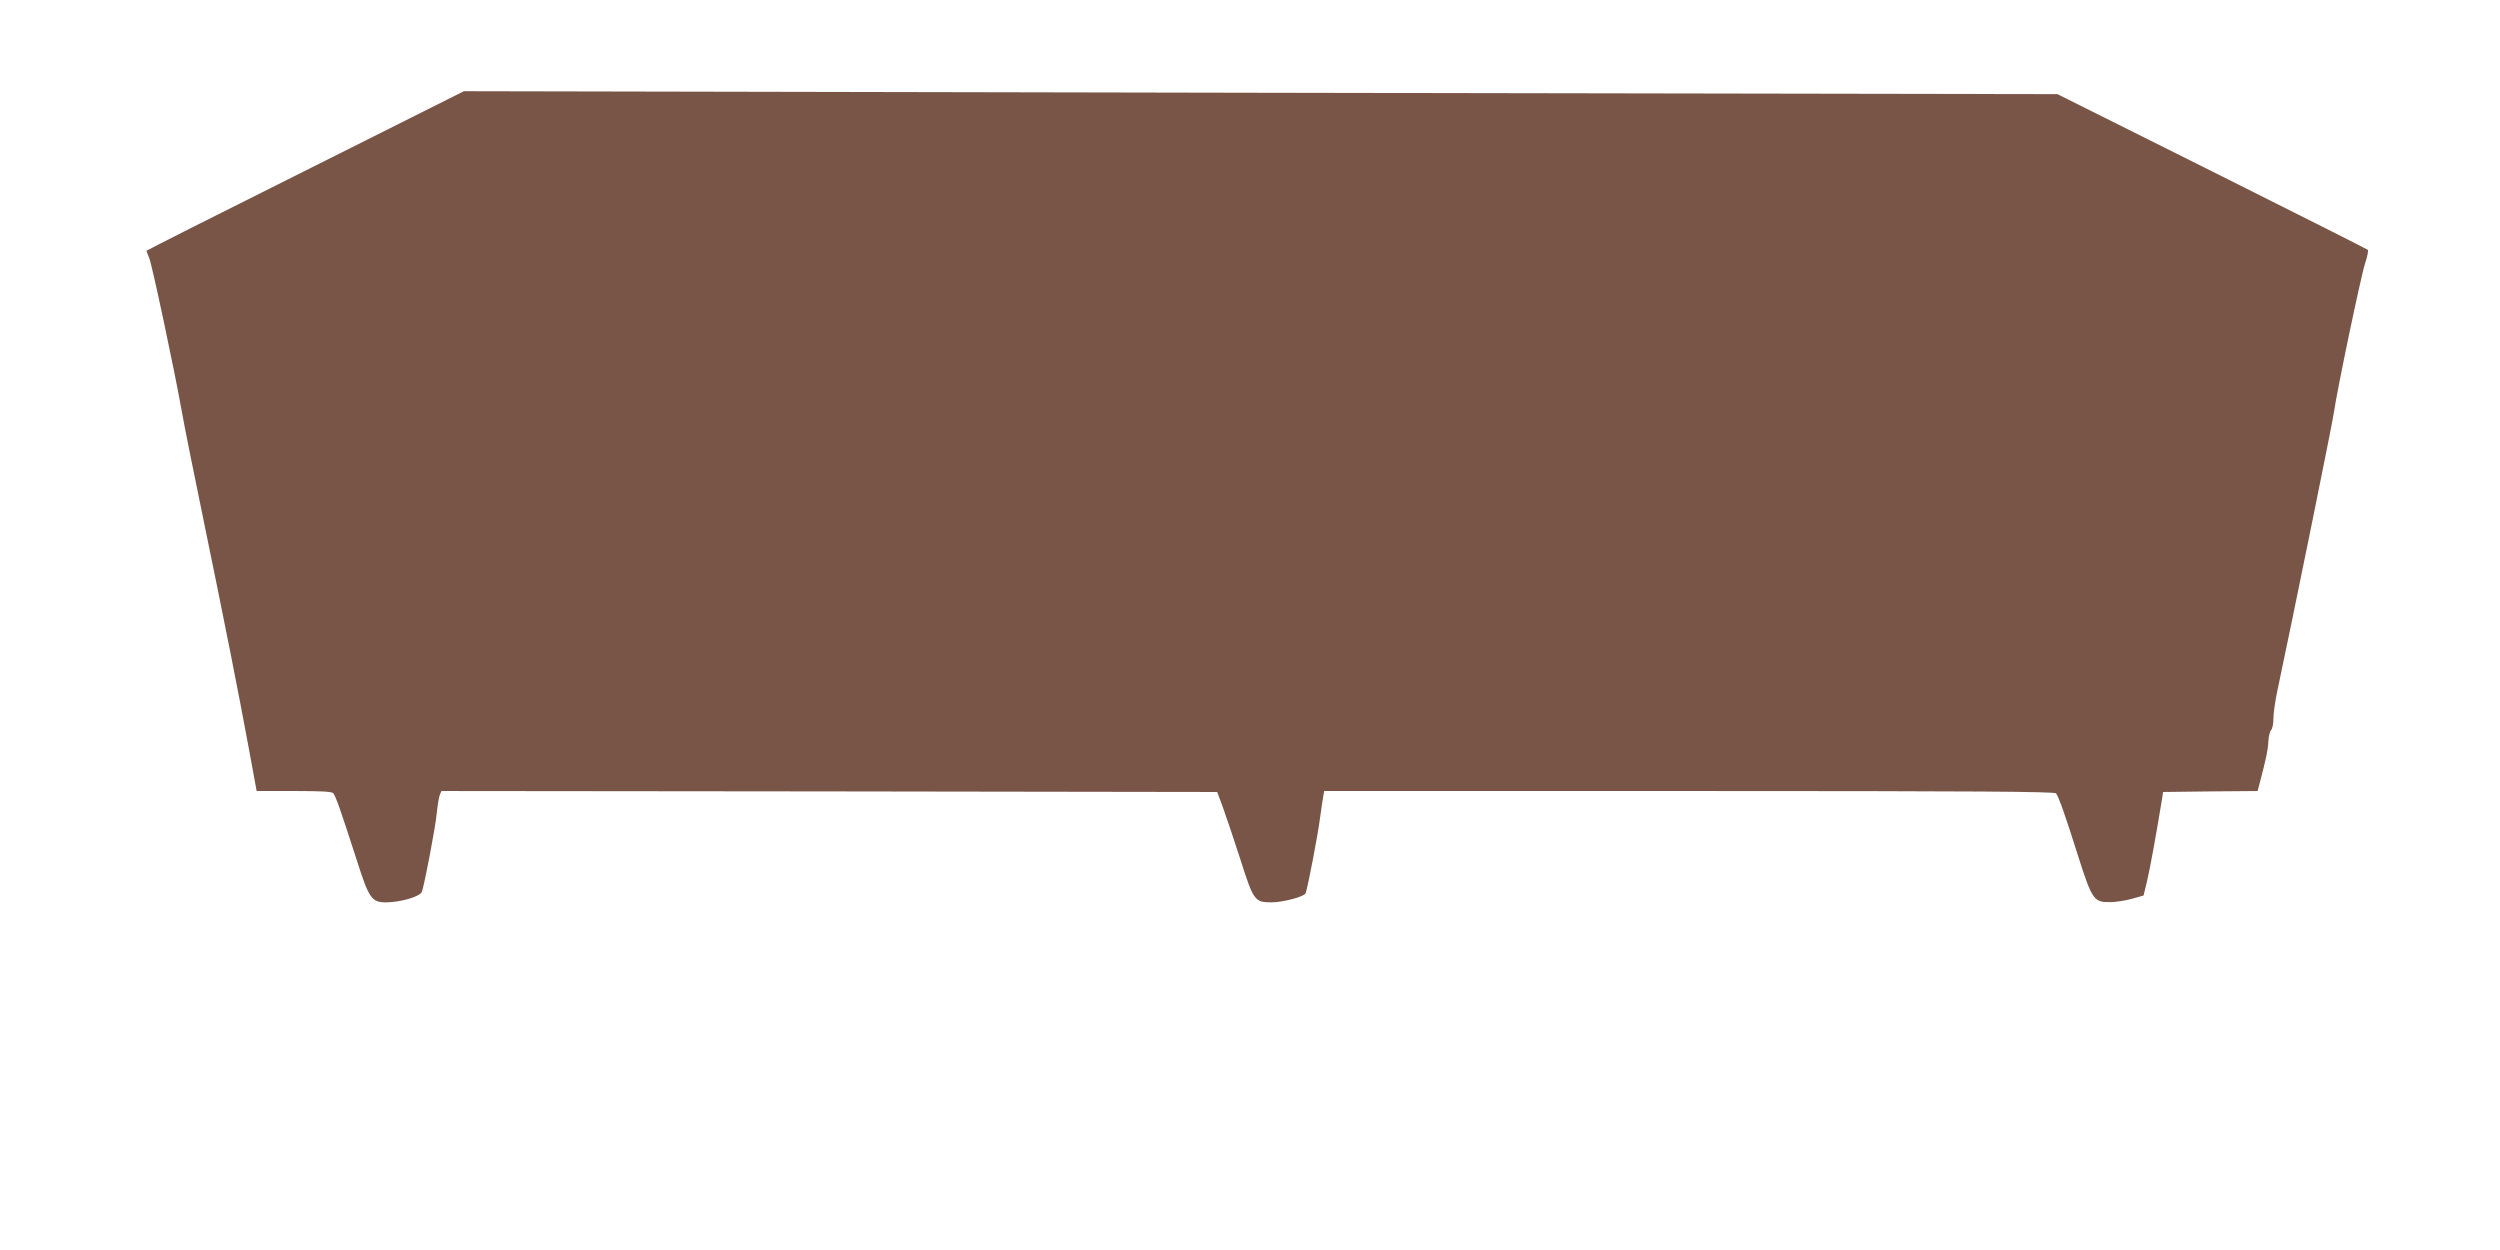
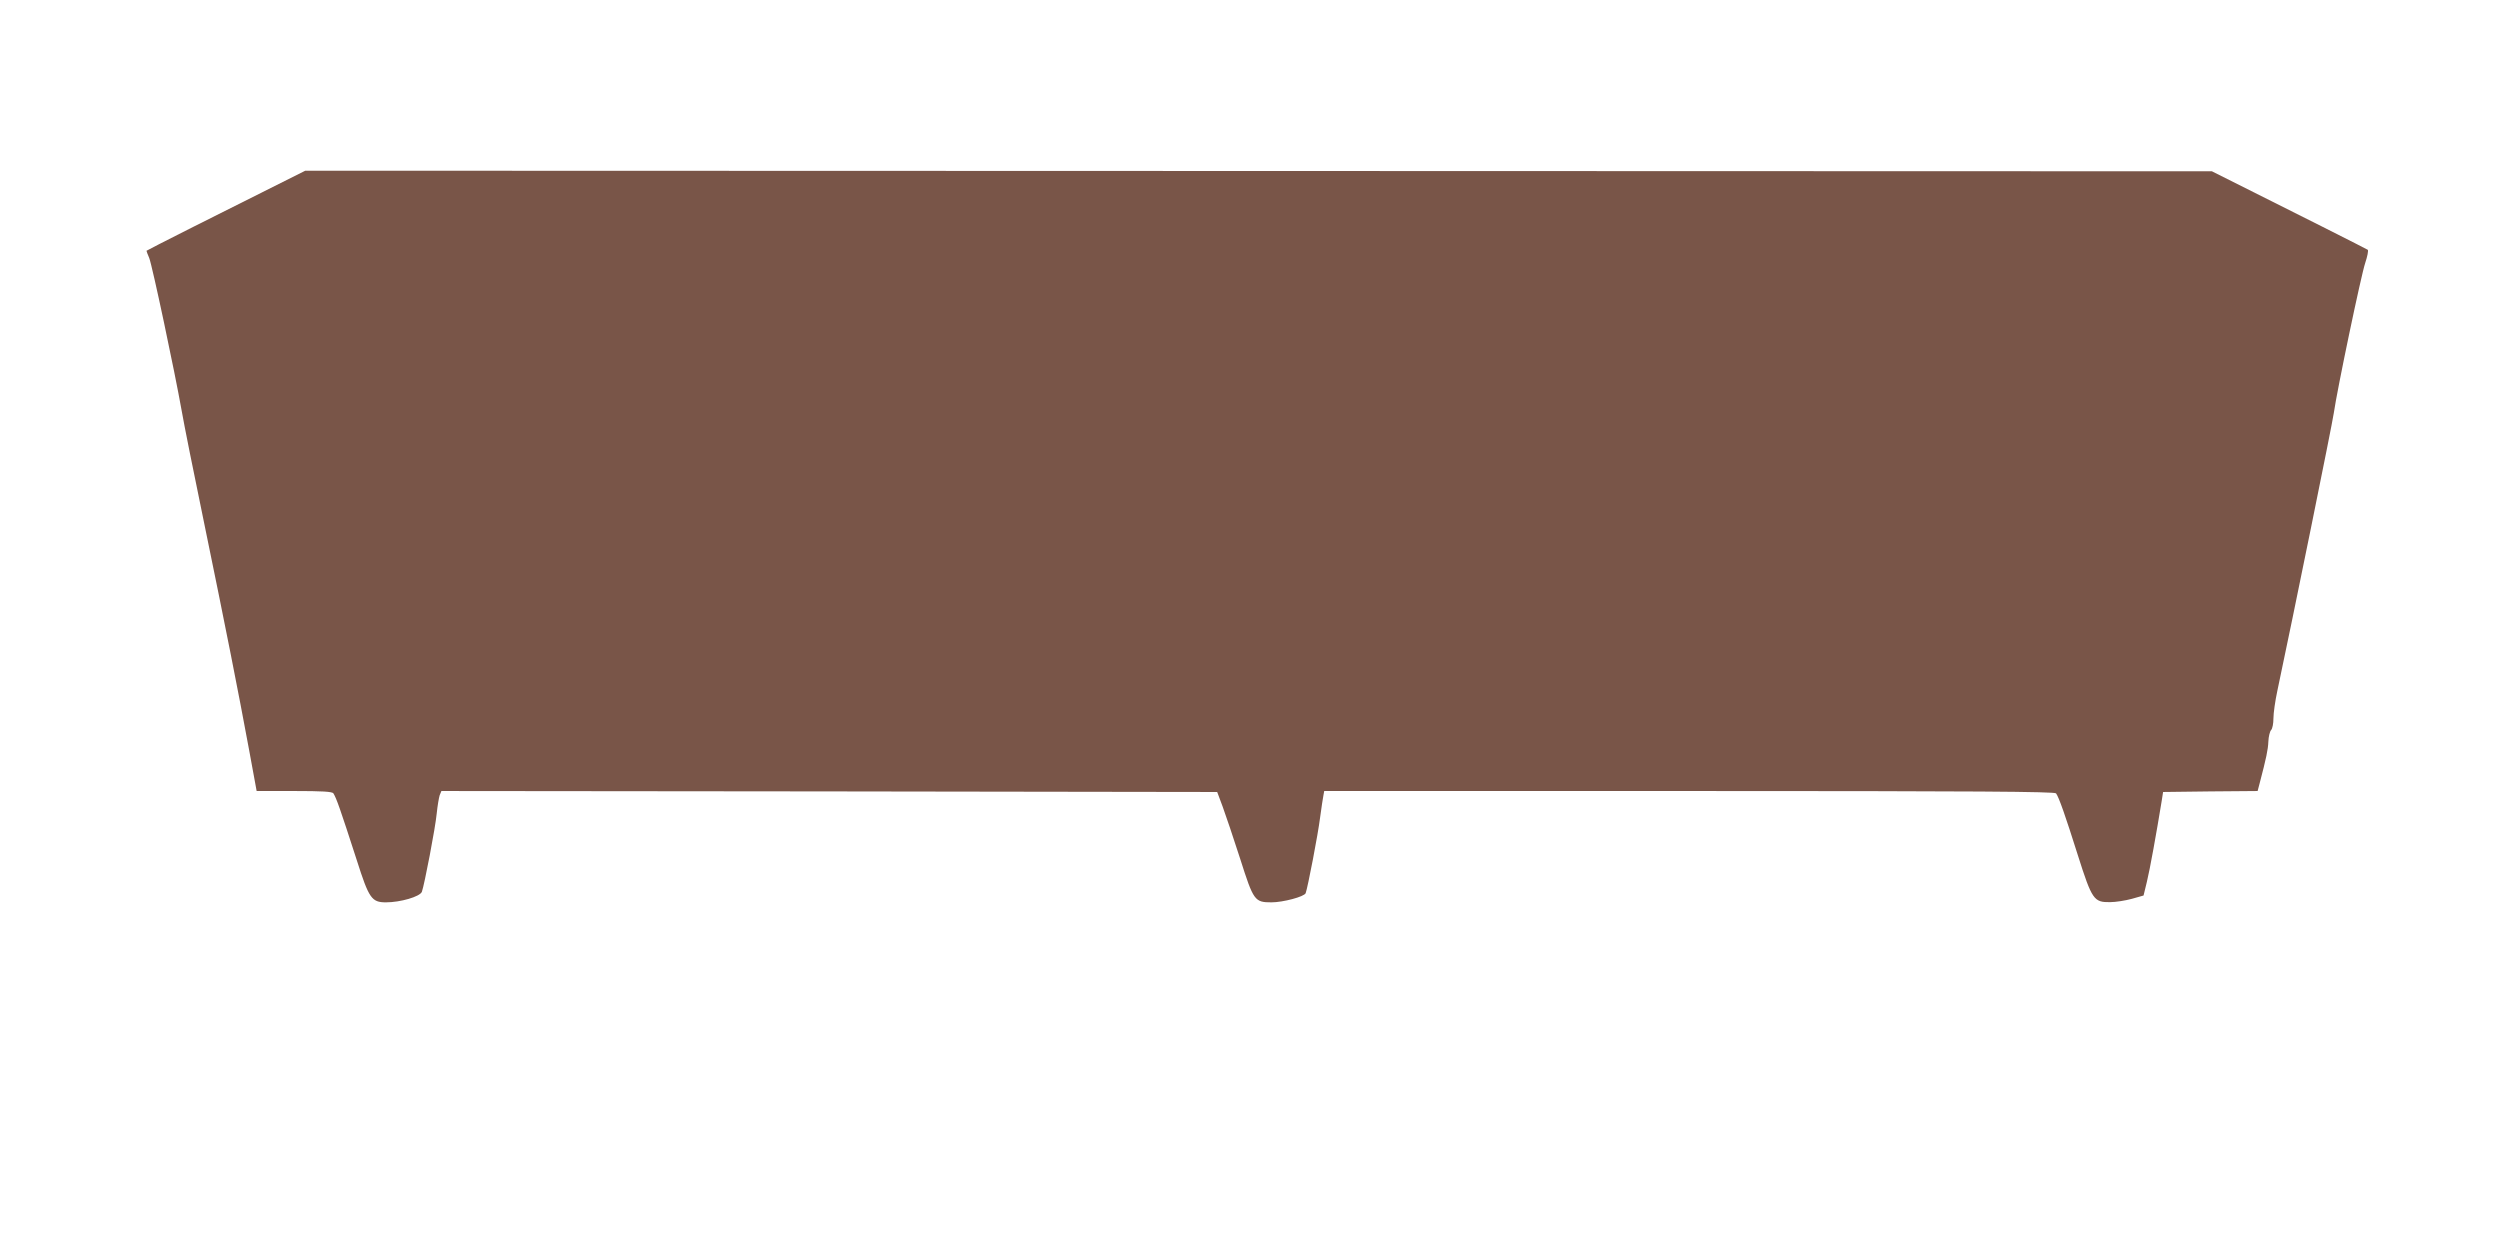
<svg xmlns="http://www.w3.org/2000/svg" version="1.0" width="1280pt" height="640pt" viewBox="0 0 1280 640" preserveAspectRatio="xMidYMid meet">
  <g transform="translate(0,640) scale(0.1,-0.1)" fill="#795548" stroke="none">
-     <path d="M1563 5526 c-447 -223 -813 -408 -813 -410 0 -2 6 -19 14 -37 15 -36 131 -583 166 -781 11 -64 63 -325 116 -580 109 -529 175 -863 230 -1161 l38 -207 193 0 c142 0 194 -3 200 -12 16 -26 34 -77 120 -343 62 -195 76 -215 149 -215 74 0 174 29 184 54 13 36 69 327 76 401 4 39 11 80 15 93 l9 22 1986 -2 1986 -3 28 -75 c15 -41 56 -162 90 -268 68 -214 74 -222 160 -222 59 0 168 29 175 47 11 30 63 300 74 388 7 50 14 100 17 113 l4 22 1869 0 c1483 0 1870 -3 1878 -12 15 -21 47 -112 112 -318 72 -227 82 -240 164 -239 29 0 79 8 112 17 l60 17 17 70 c15 60 50 255 76 415 l7 45 242 3 242 2 10 38 c35 134 43 172 45 215 1 26 8 53 14 59 7 7 12 34 12 60 0 27 9 90 20 141 80 376 281 1365 289 1422 17 119 140 707 161 769 11 33 17 63 13 67 -5 4 -364 185 -798 402 l-791 395 -4079 7 -4080 8 -812 -407z" />
+     <path d="M1563 5526 c-447 -223 -813 -408 -813 -410 0 -2 6 -19 14 -37 15 -36 131 -583 166 -781 11 -64 63 -325 116 -580 109 -529 175 -863 230 -1161 l38 -207 193 0 c142 0 194 -3 200 -12 16 -26 34 -77 120 -343 62 -195 76 -215 149 -215 74 0 174 29 184 54 13 36 69 327 76 401 4 39 11 80 15 93 l9 22 1986 -2 1986 -3 28 -75 c15 -41 56 -162 90 -268 68 -214 74 -222 160 -222 59 0 168 29 175 47 11 30 63 300 74 388 7 50 14 100 17 113 l4 22 1869 0 c1483 0 1870 -3 1878 -12 15 -21 47 -112 112 -318 72 -227 82 -240 164 -239 29 0 79 8 112 17 l60 17 17 70 c15 60 50 255 76 415 l7 45 242 3 242 2 10 38 c35 134 43 172 45 215 1 26 8 53 14 59 7 7 12 34 12 60 0 27 9 90 20 141 80 376 281 1365 289 1422 17 119 140 707 161 769 11 33 17 63 13 67 -5 4 -364 185 -798 402 z" />
  </g>
</svg>